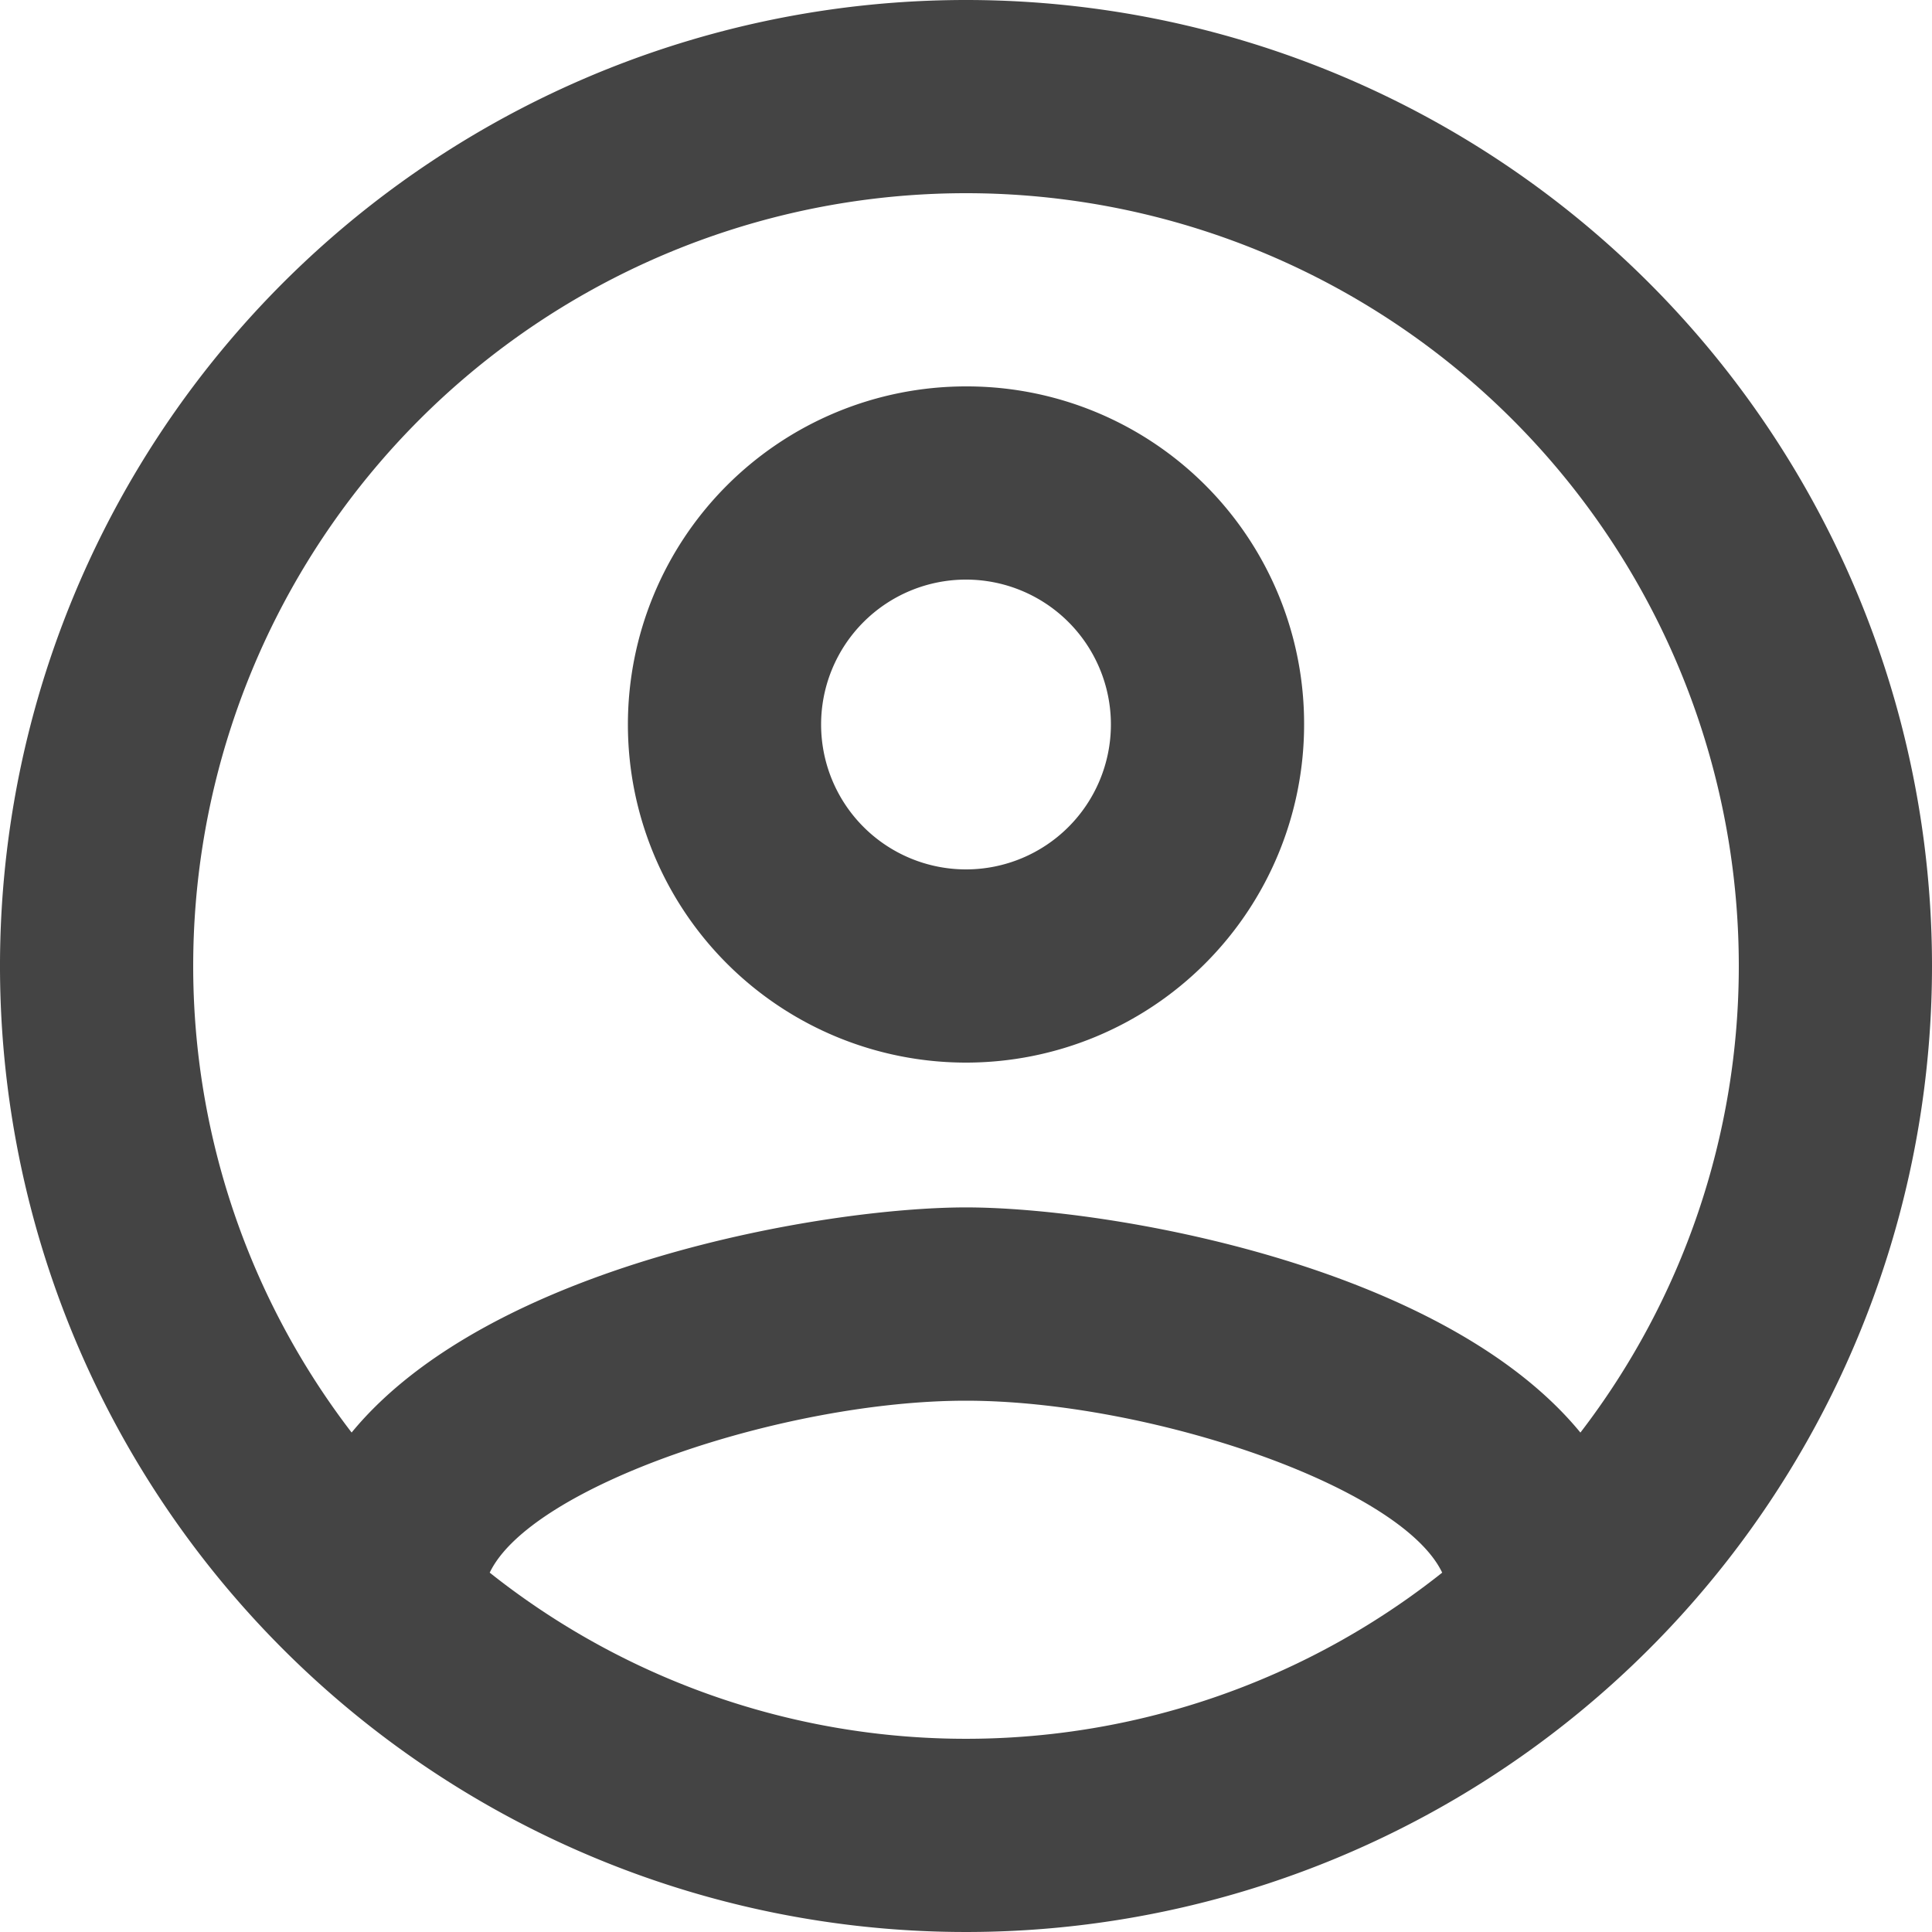
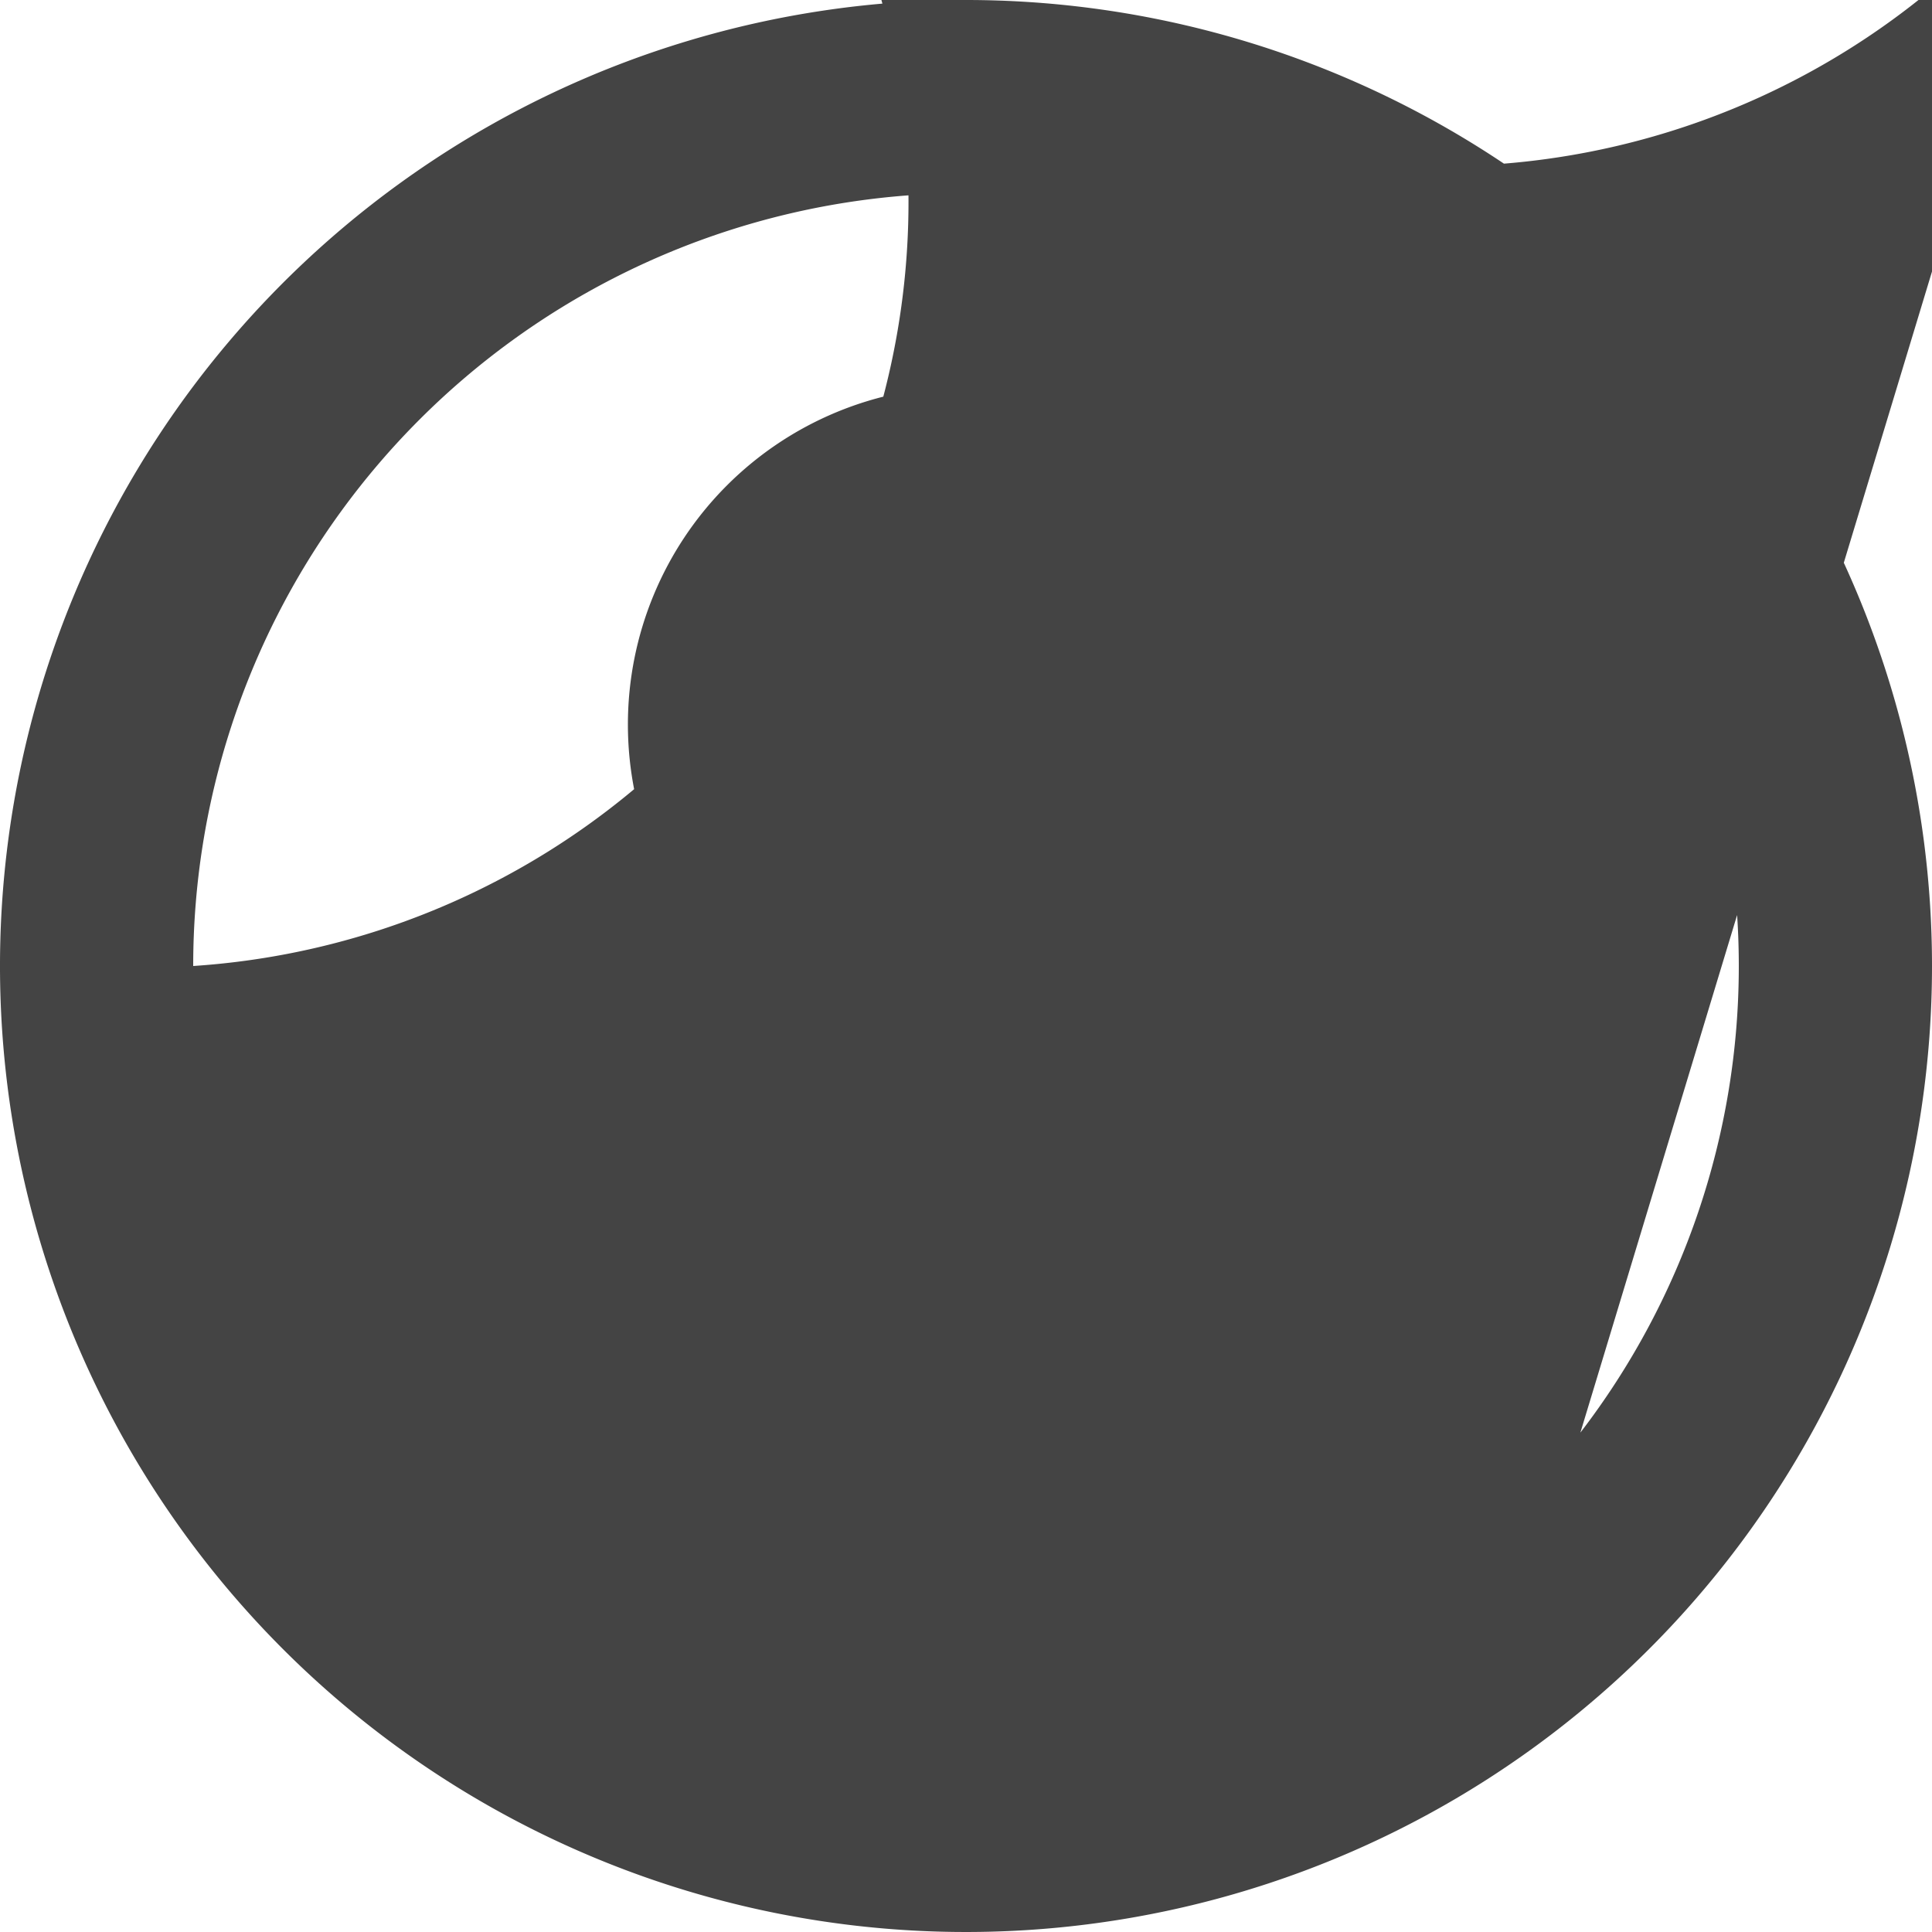
<svg xmlns="http://www.w3.org/2000/svg" width="21" height="21" viewBox="0 0 21 21">
-   <path class="svg-icon" fill="#444444" d="M12.5,2A10.5,10.5,0,1,0,23,12.5,10.5,10.5,0,0,0,12.5,2M7.323,19.094c.452-.945,3.2-1.869,5.176-1.869s4.725.924,5.177,1.869a8.322,8.322,0,0,1-10.353,0m11.855-1.523c-1.5-1.827-5.145-2.447-6.678-2.447s-5.176.62-6.678,2.447A8.324,8.324,0,0,1,4.1,12.5a8.4,8.4,0,0,1,16.8,0,8.324,8.324,0,0,1-1.722,5.072M12.5,6.2a3.675,3.675,0,1,0,3.675,3.675A3.666,3.666,0,0,0,12.5,6.2m0,5.25a1.575,1.575,0,1,1,1.575-1.575A1.575,1.575,0,0,1,12.5,11.45Z" transform="translate(-2 -2)" />
+   <path class="svg-icon" fill="#444444" d="M12.5,2A10.5,10.5,0,1,0,23,12.5,10.5,10.5,0,0,0,12.5,2c.452-.945,3.2-1.869,5.176-1.869s4.725.924,5.177,1.869a8.322,8.322,0,0,1-10.353,0m11.855-1.523c-1.5-1.827-5.145-2.447-6.678-2.447s-5.176.62-6.678,2.447A8.324,8.324,0,0,1,4.1,12.5a8.4,8.4,0,0,1,16.8,0,8.324,8.324,0,0,1-1.722,5.072M12.5,6.2a3.675,3.675,0,1,0,3.675,3.675A3.666,3.666,0,0,0,12.5,6.2m0,5.25a1.575,1.575,0,1,1,1.575-1.575A1.575,1.575,0,0,1,12.5,11.45Z" transform="translate(-2 -2)" />
</svg>